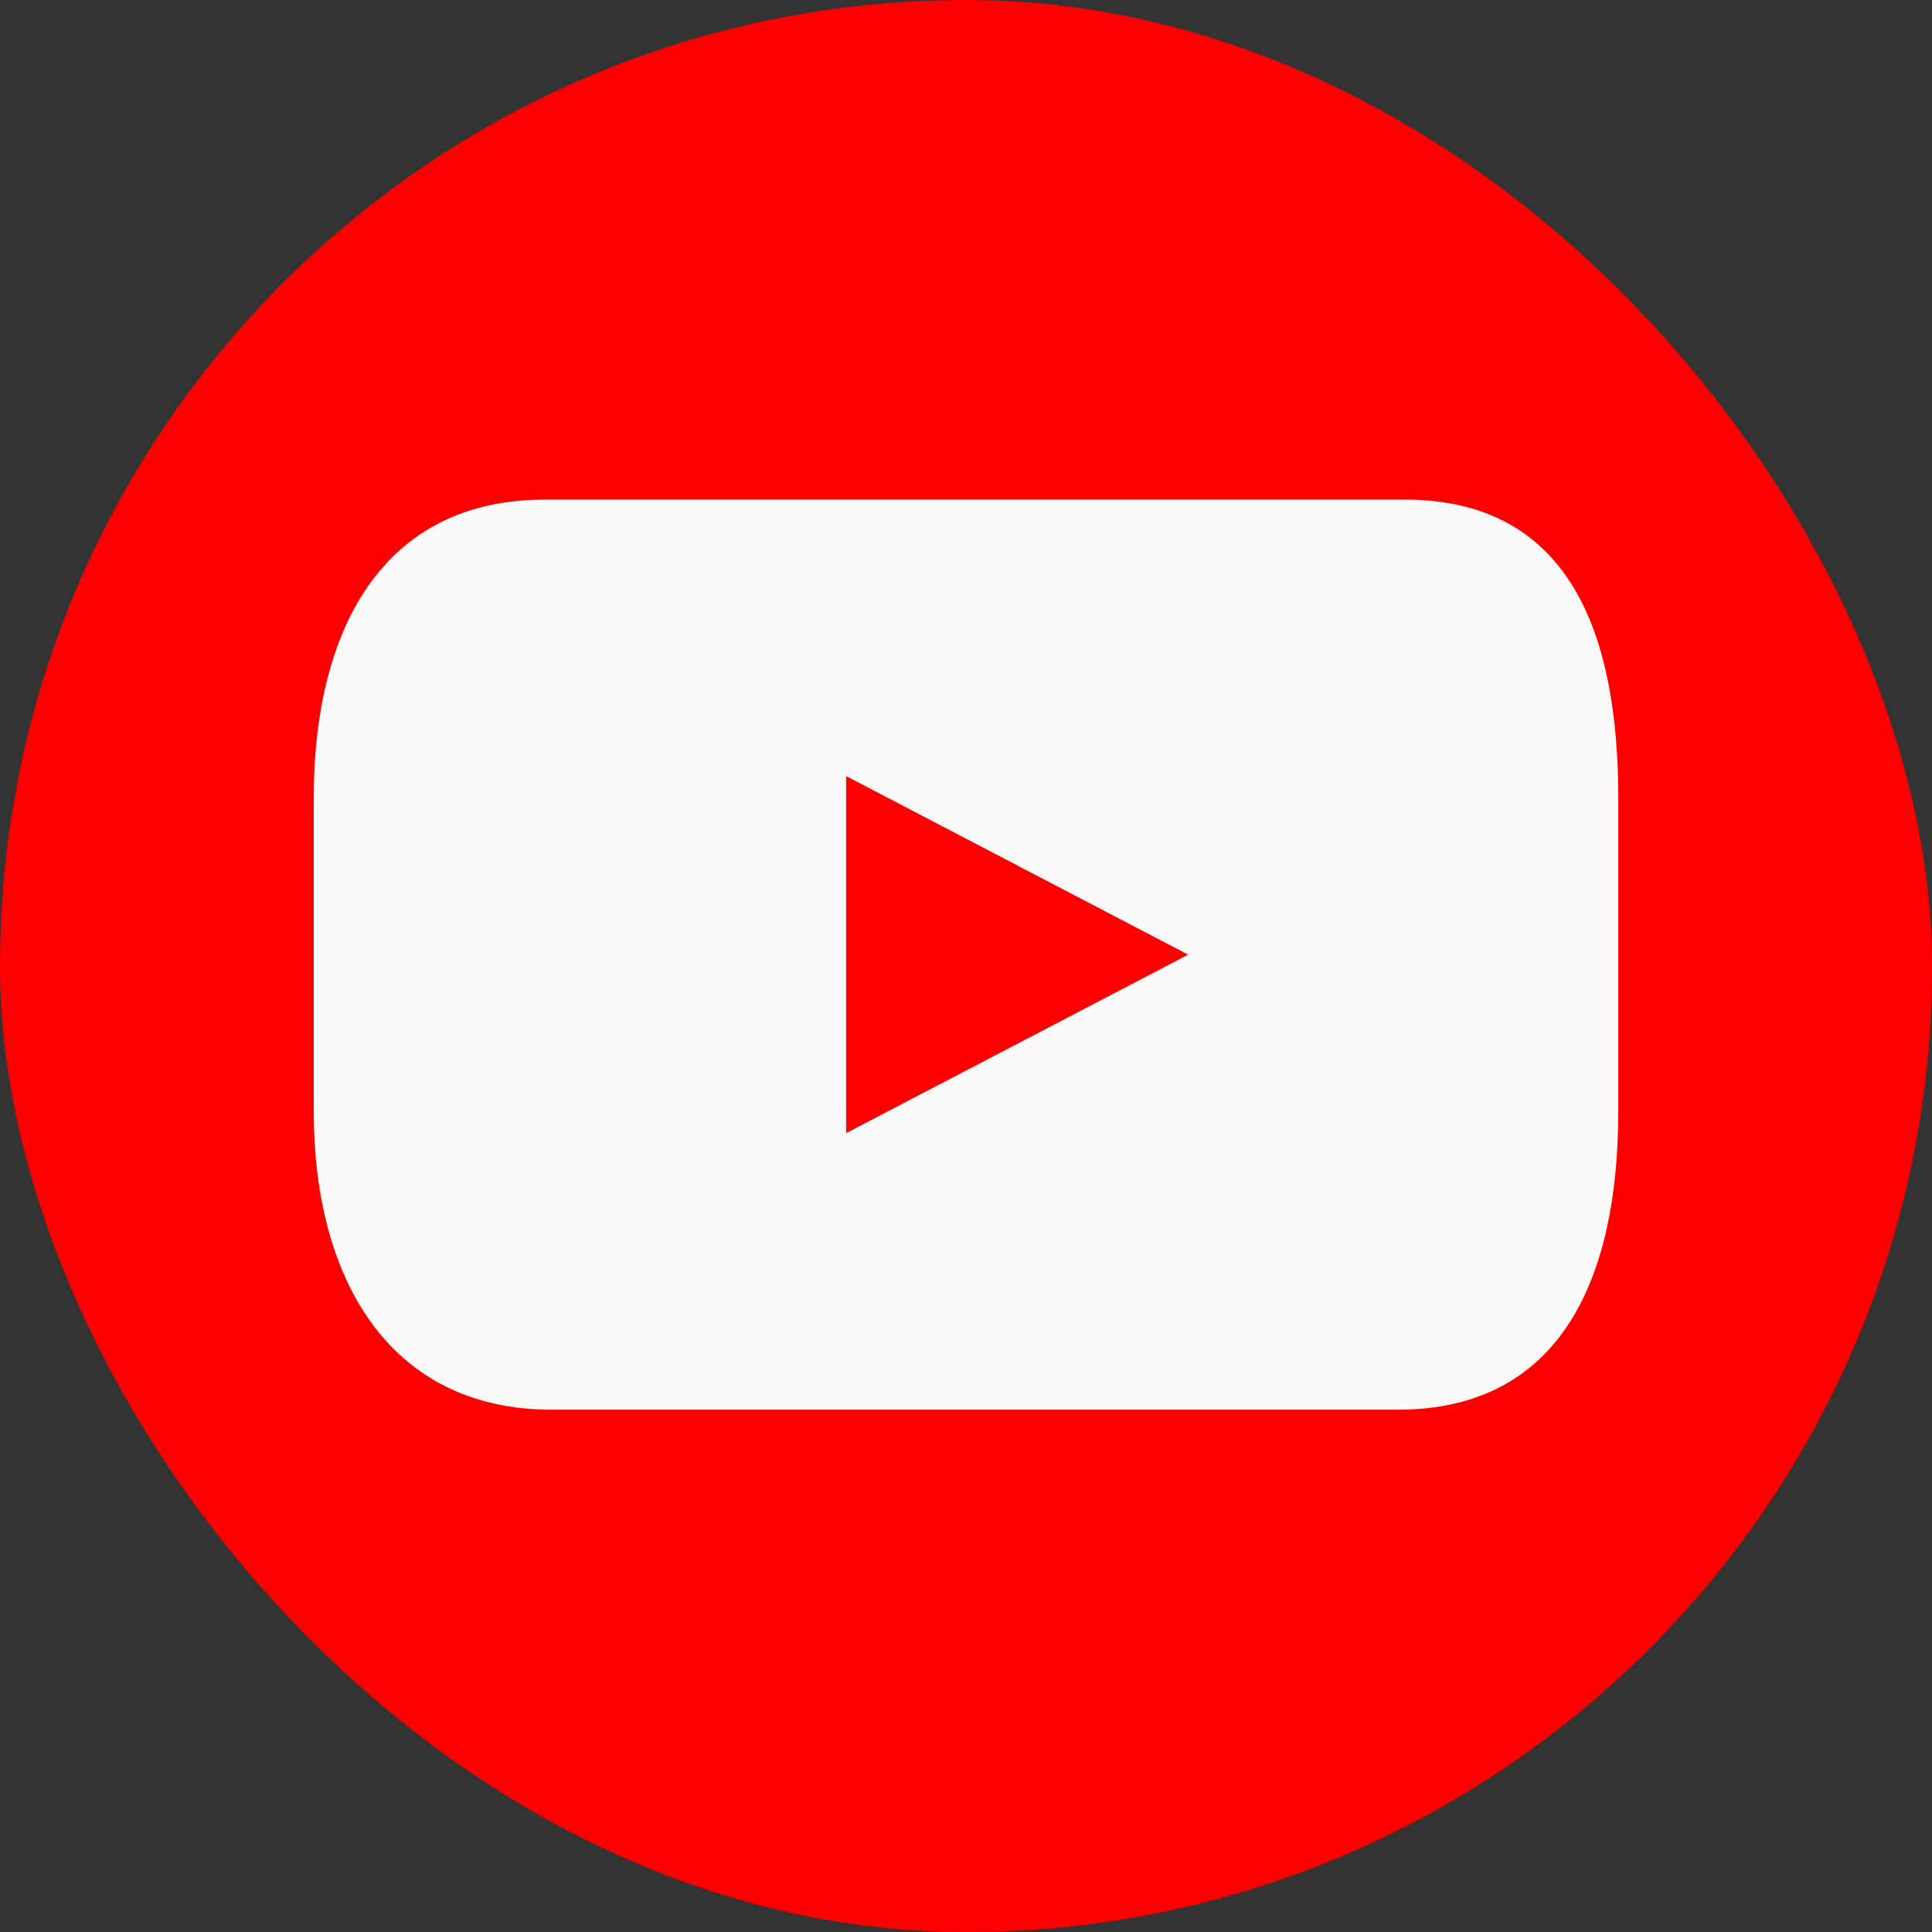
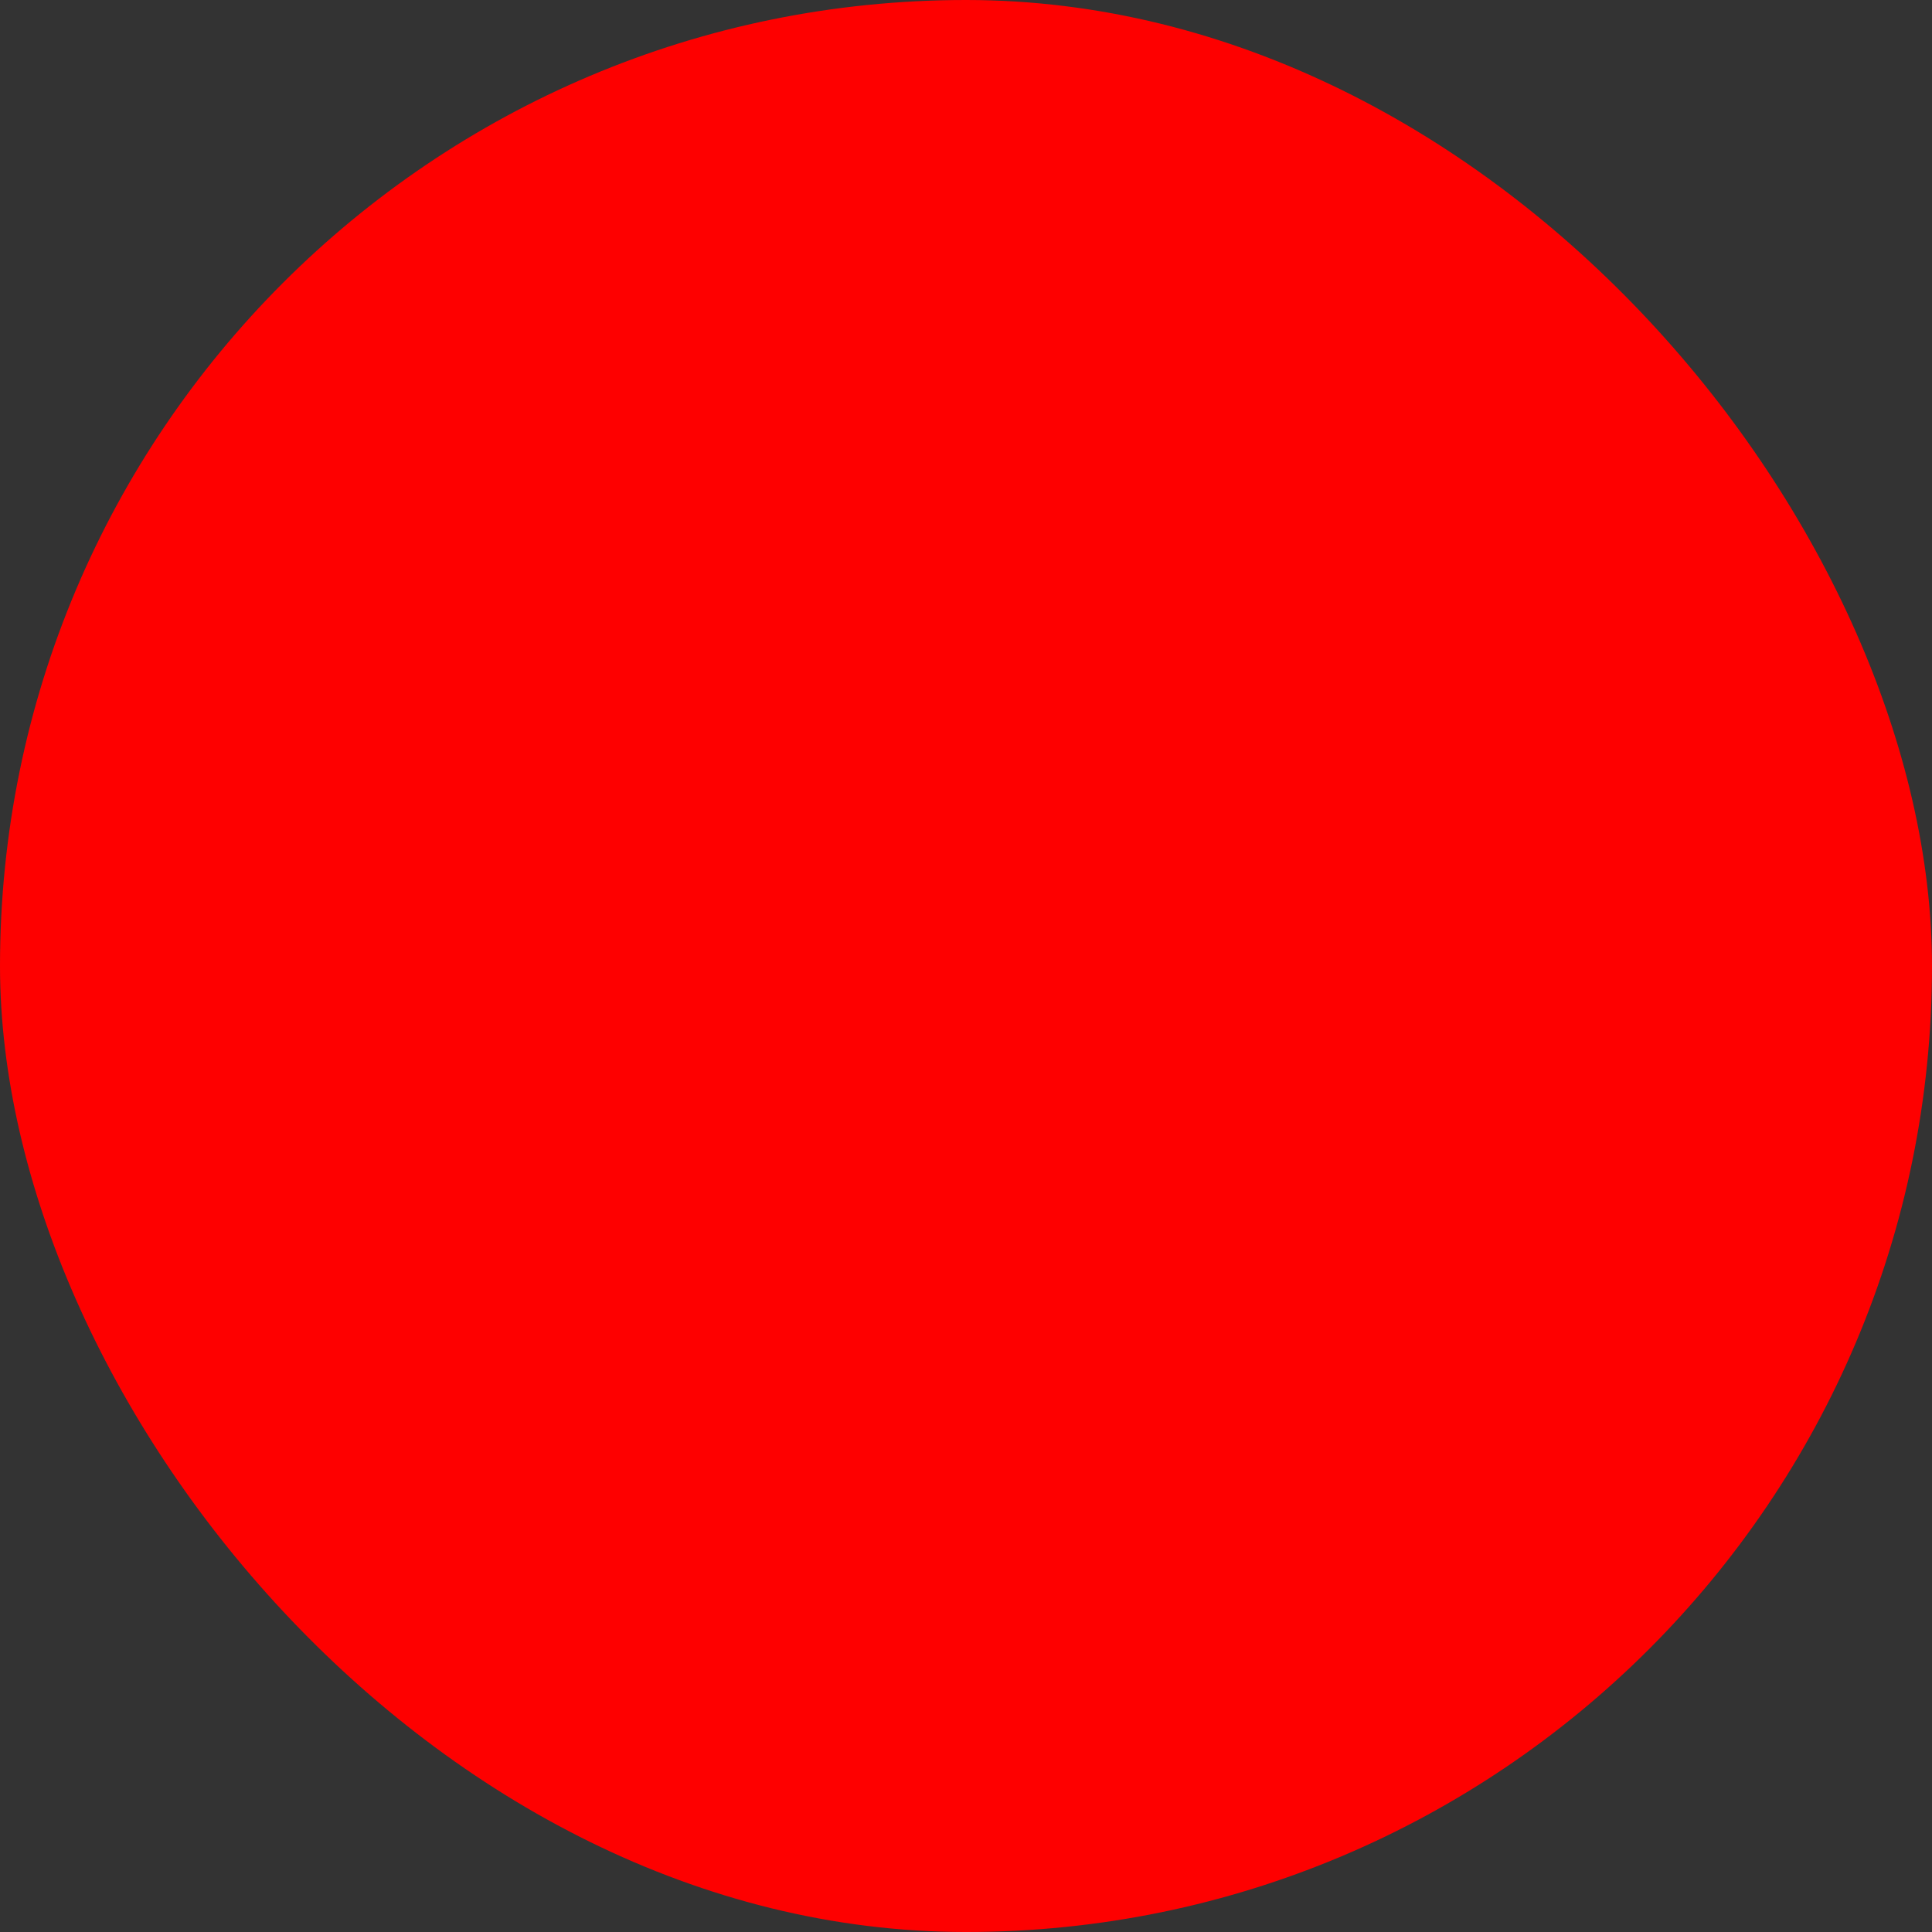
<svg xmlns="http://www.w3.org/2000/svg" id="a" viewBox="0 0 183.07 183.07">
  <rect x="0" y="0" width="183.07" height="183.07" fill="#333333" stroke="none" />
  <rect x="0" y="0" width="183.07" height="183.07" rx="91.53" ry="91.53" fill="#fe0000" />
-   <path d="m133.1,47.34H51.63c-15.58,0-21.9,12.62-21.9,28.2v29.83c0,15.58,6.99,28.21,22.57,28.21h80.14c15.57,0,20.9-12.63,20.9-28.21v-29.83c0-15.58-4.66-28.2-20.24-28.2Zm-52.92,60.03v-33.83l32.41,16.92-32.41,16.91Z" fill="#fbfaf8" />
</svg>